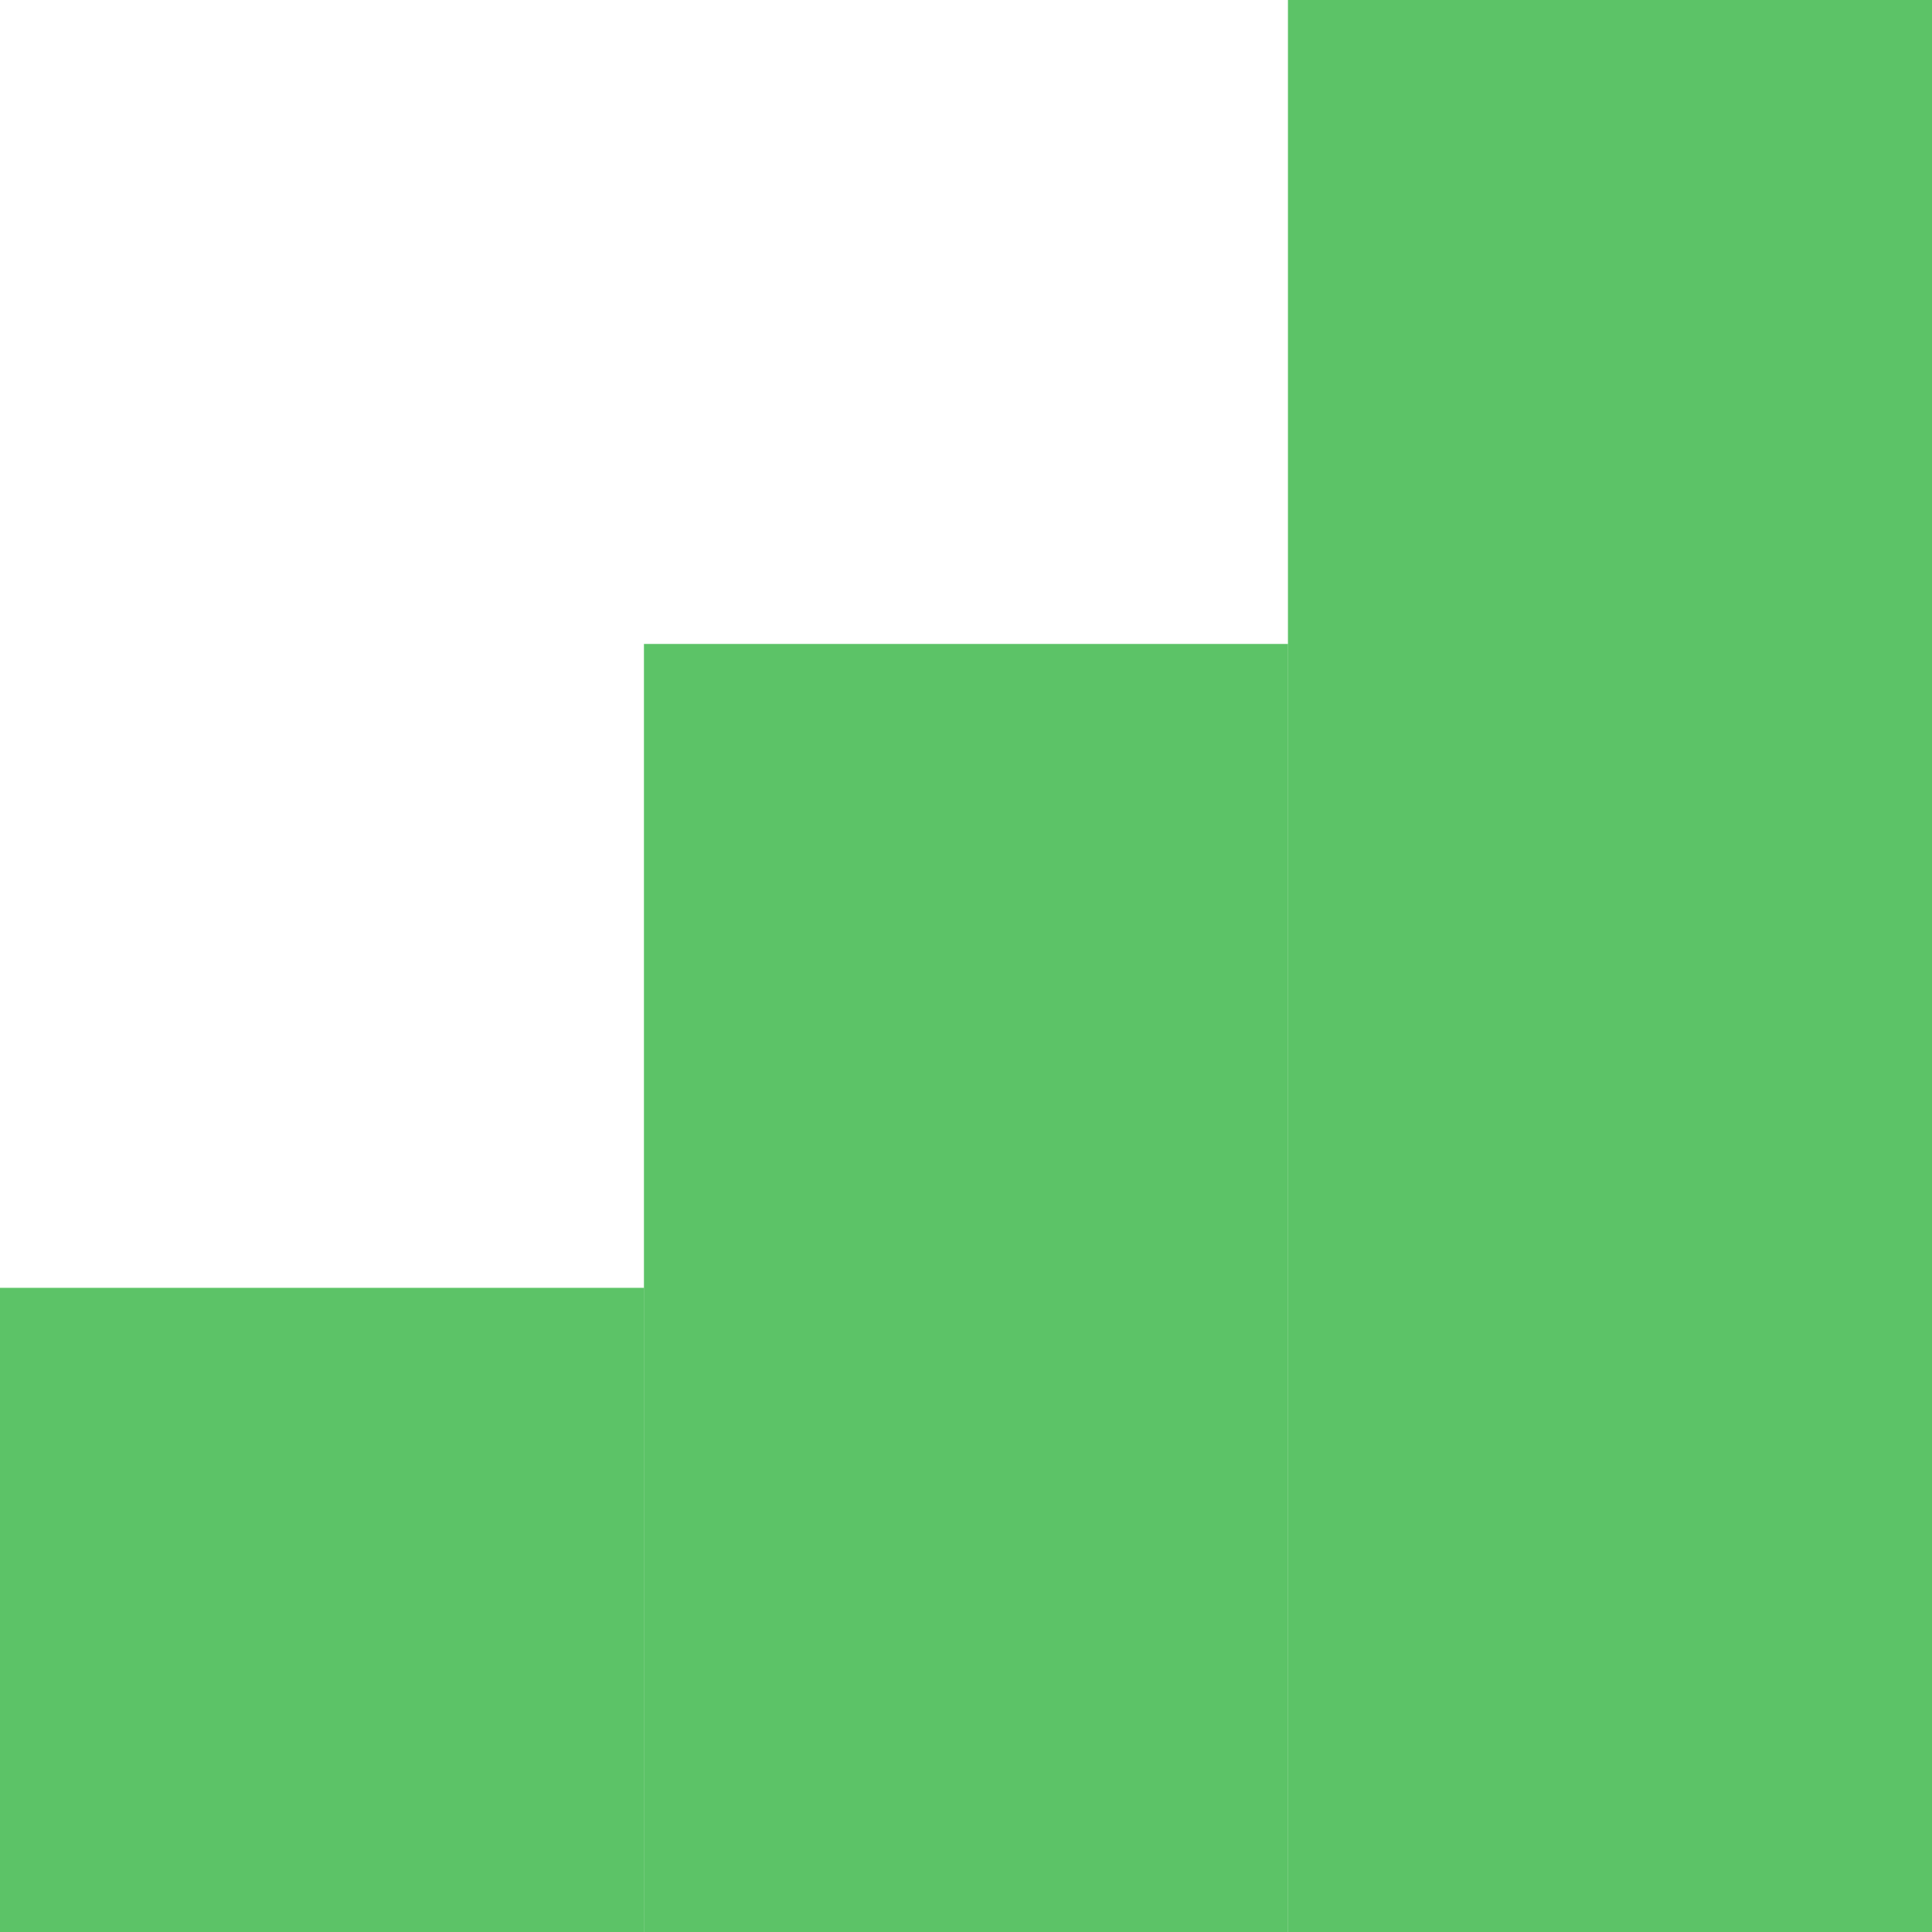
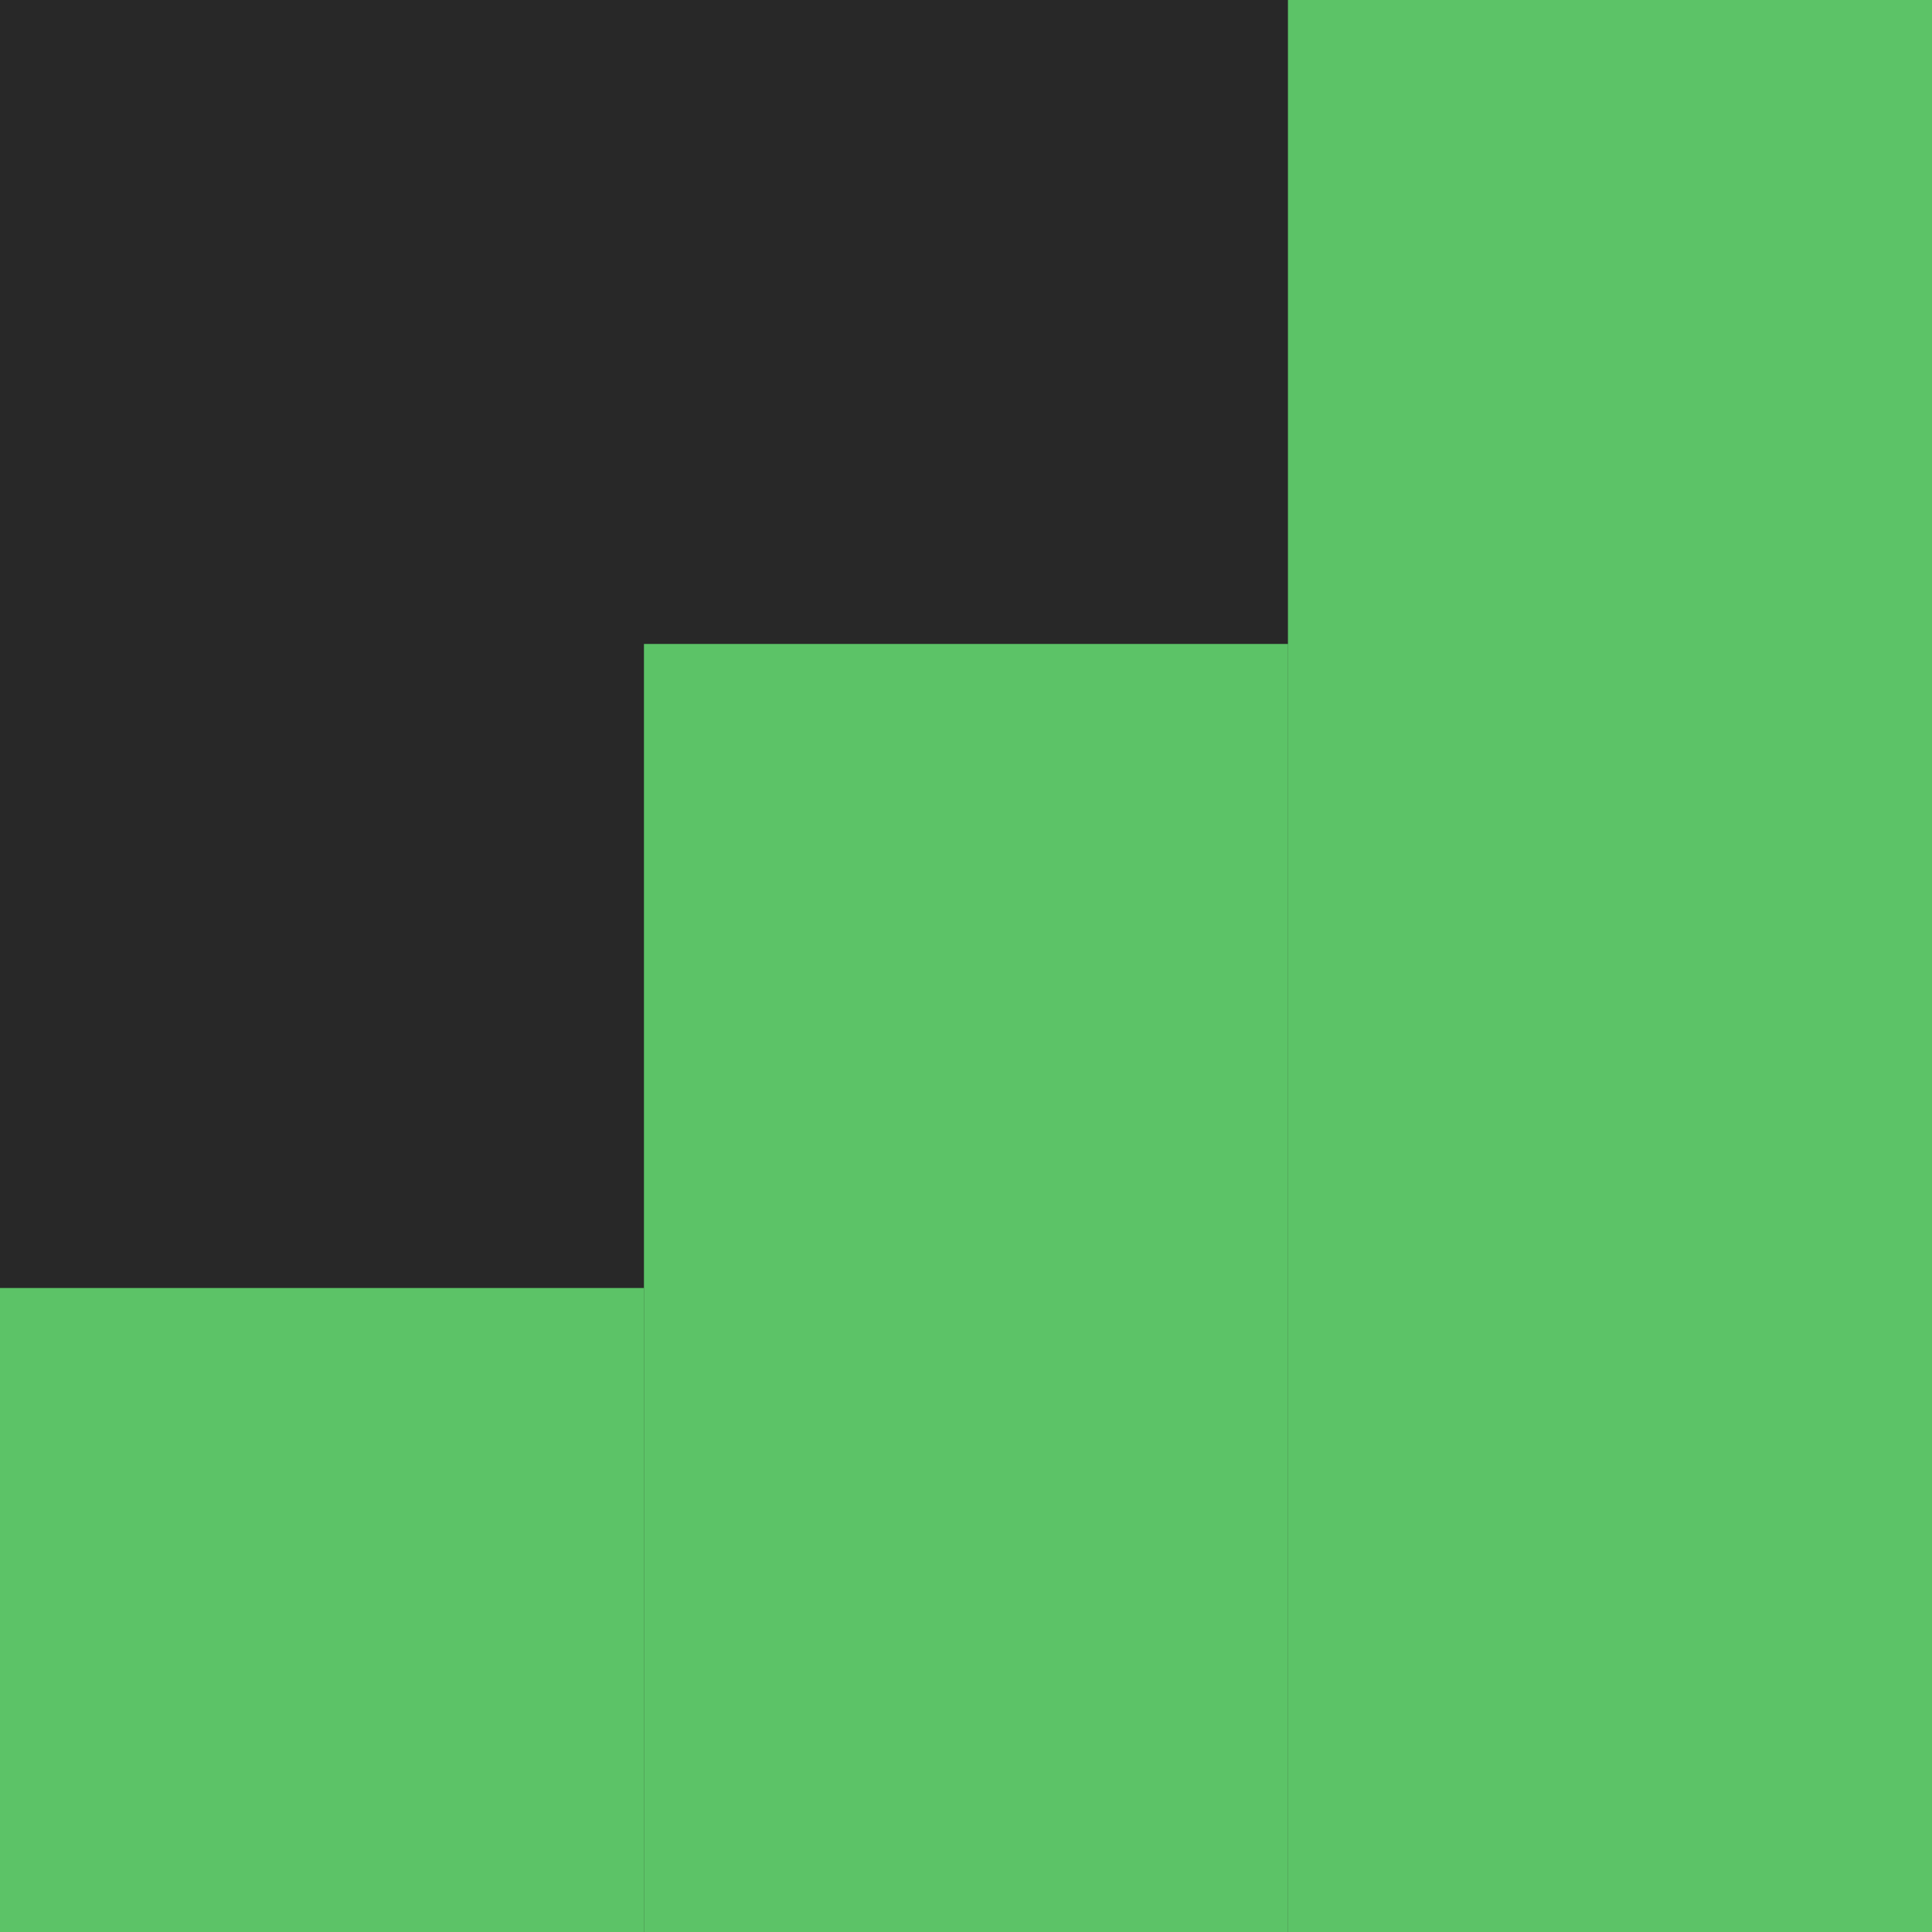
<svg xmlns="http://www.w3.org/2000/svg" width="30" height="30" viewBox="0 0 30 30" fill="none">
  <rect width="30" height="30" fill="#282828" />
-   <rect x="-840" y="-140" width="1200" height="650" fill="#F5F5F5" />
-   <rect x="-40" y="-40" width="350" height="550" rx="20" fill="white" />
  <path d="M10 10H20V30H10L10 10Z" fill="#5CC367" fill-opacity="0.3" />
  <path d="M20 0L30 0V30H20V0Z" fill="#5CC367" fill-opacity="0.3" />
-   <path d="M0 20H10V30.001H0L0 20Z" fill="#5CC367" />
-   <path d="M10 10H20V30H10L10 10Z" fill="#5CC367" />
+   <path d="M10 10H20V30H10Z" fill="#5CC367" />
  <path d="M20 0L30 0V30H20V0Z" fill="#5CC367" />
  <path d="M0 20H10V30.001H0L0 20Z" fill="#5CC367" />
</svg>